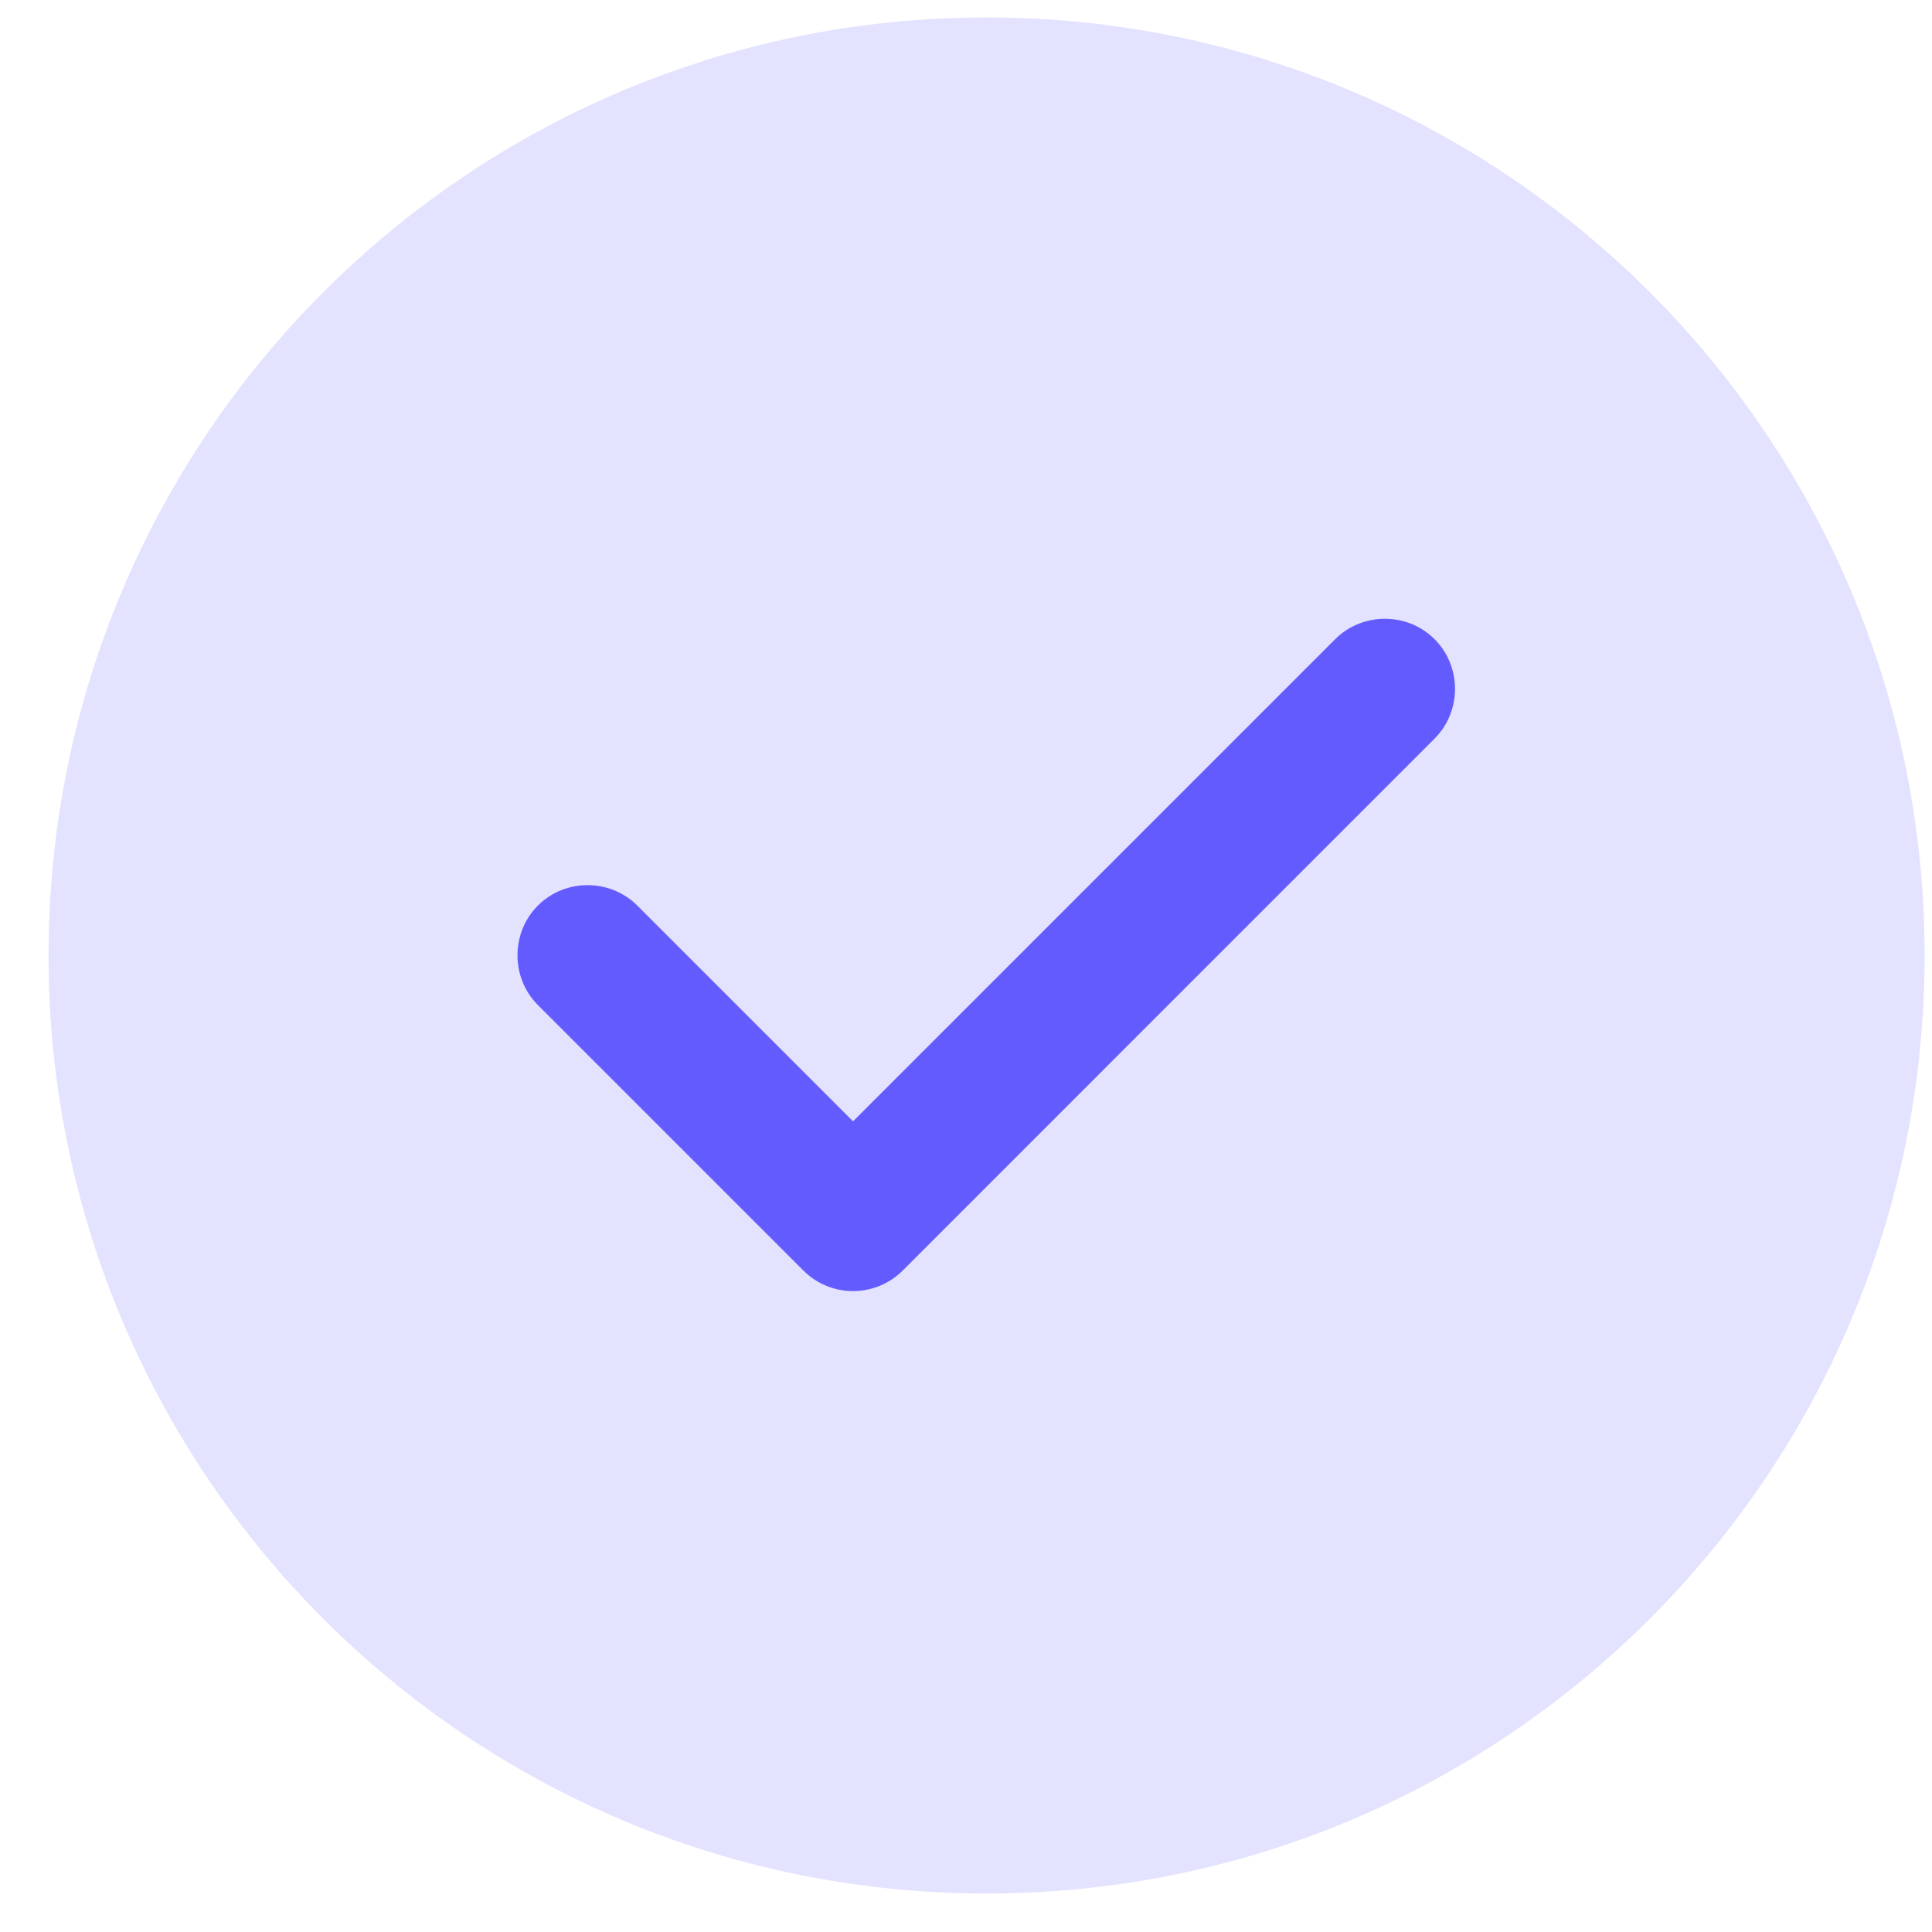
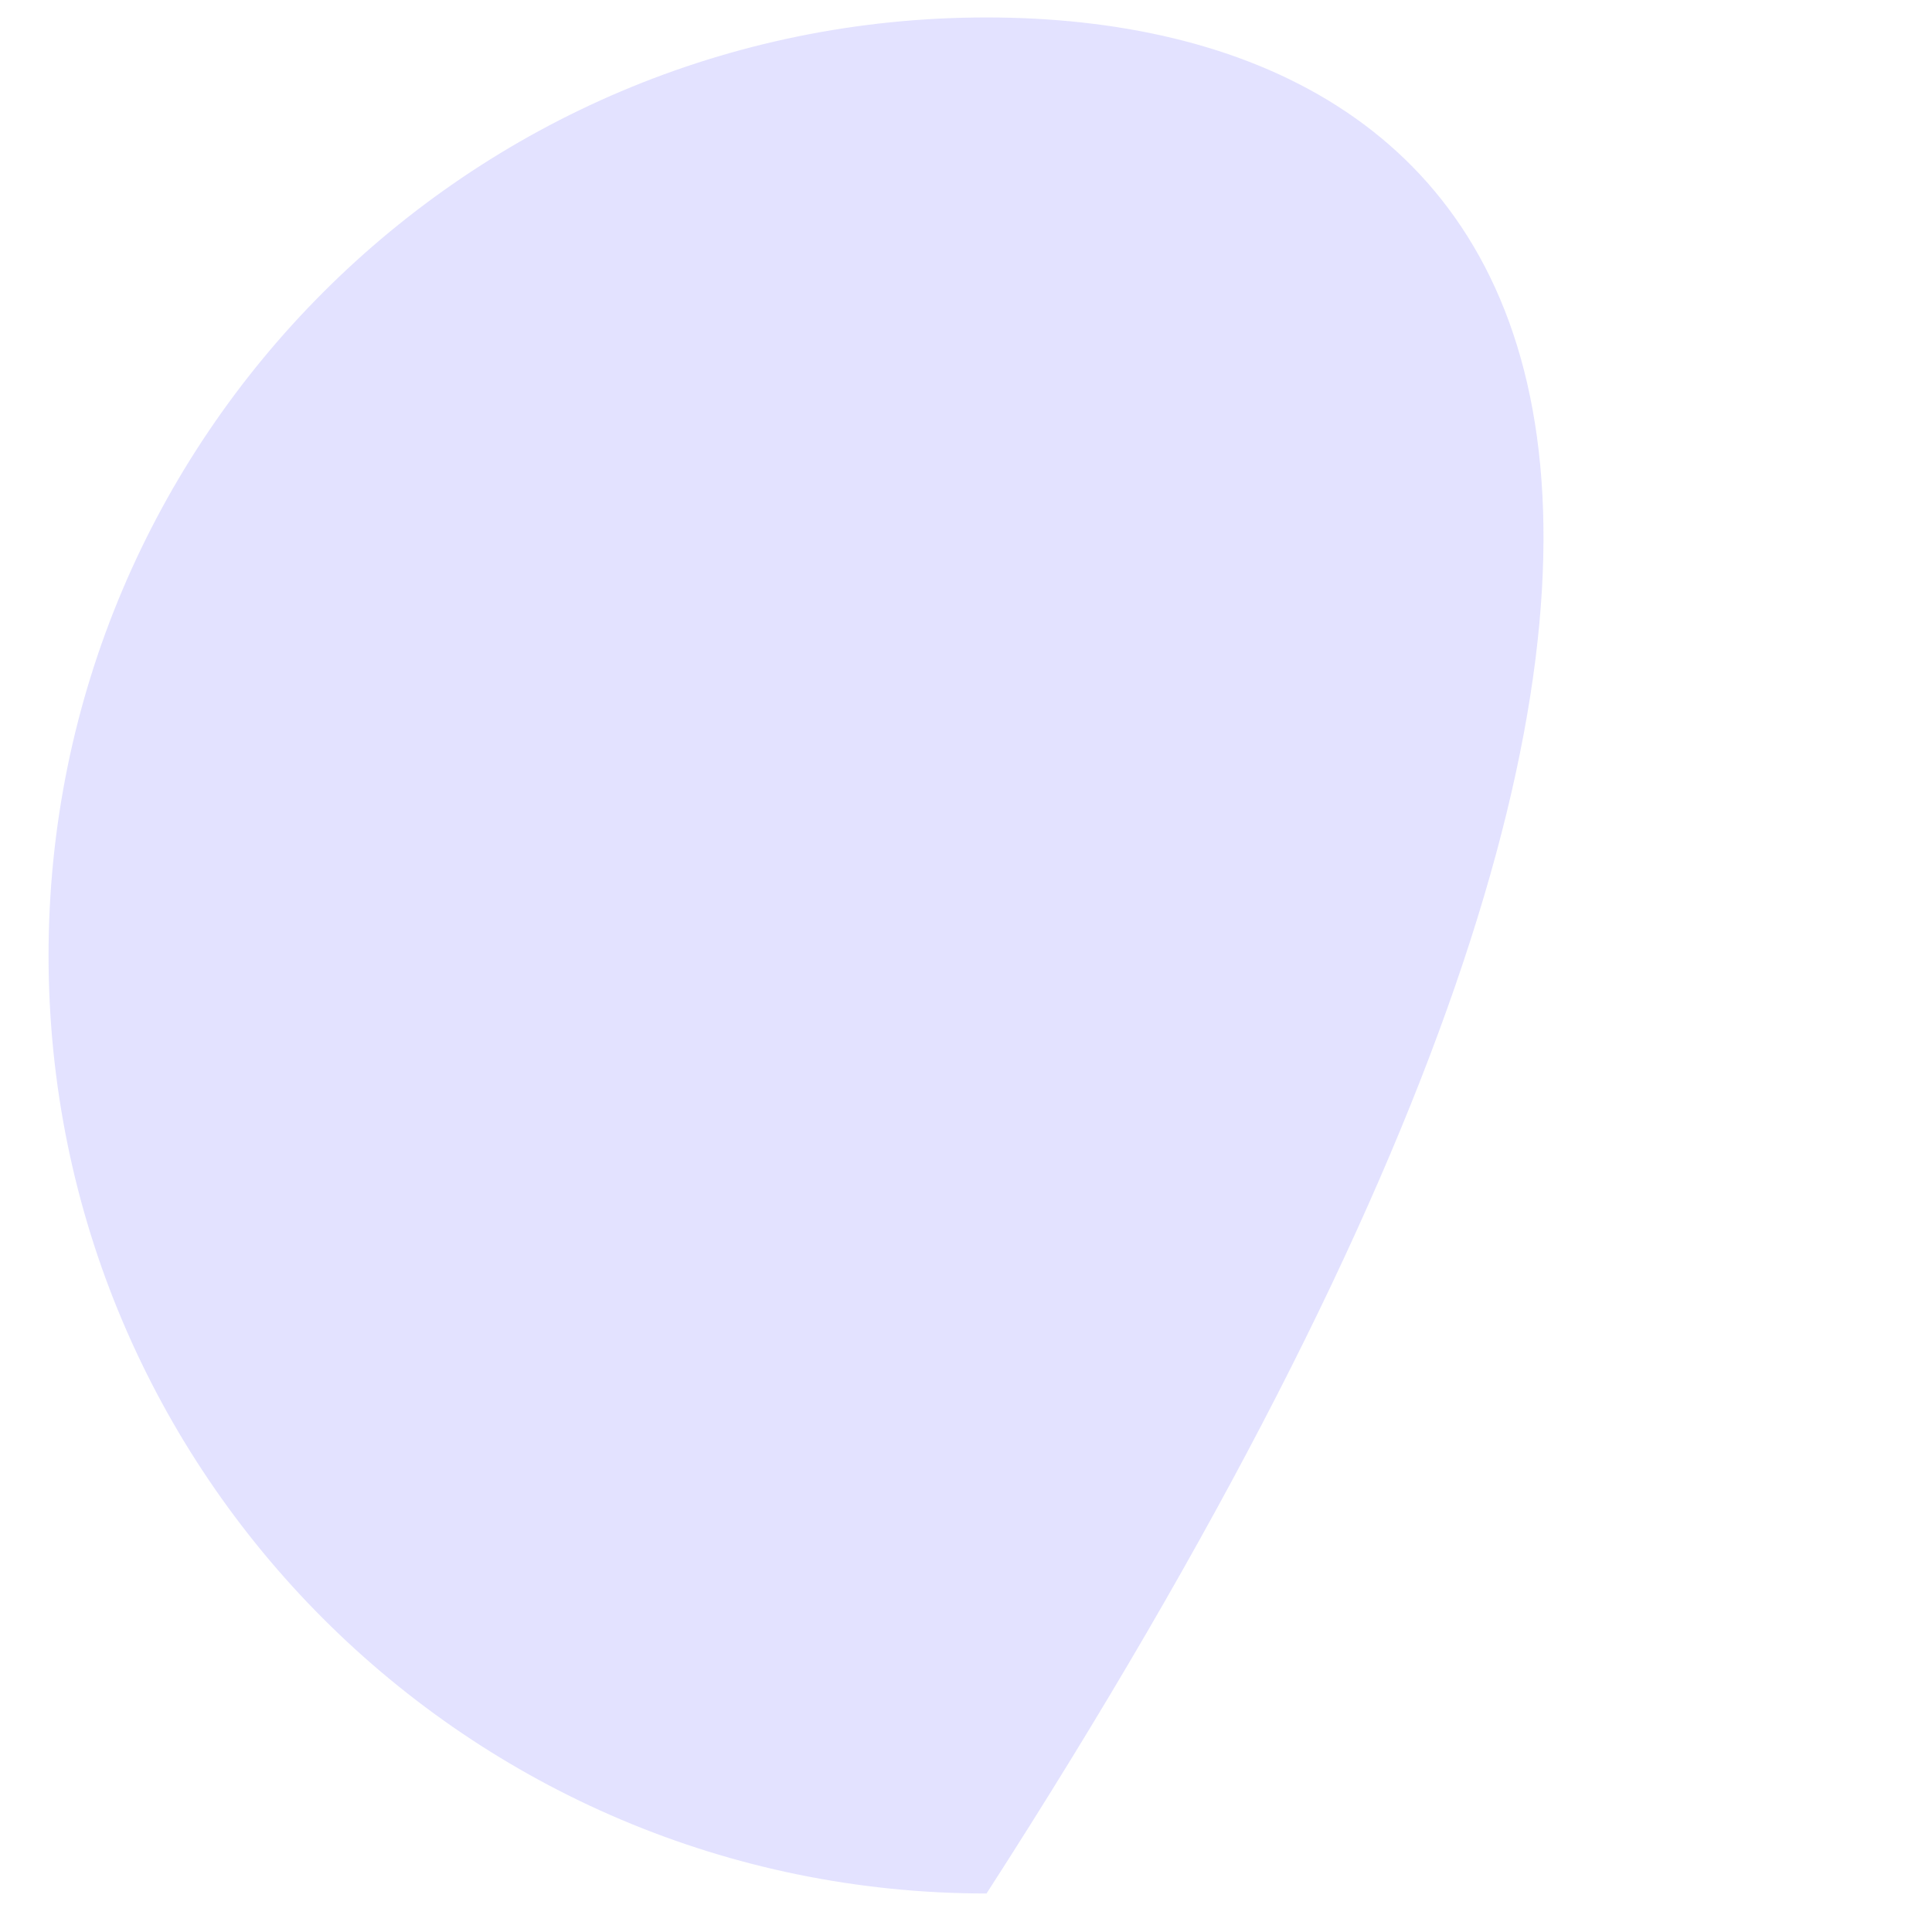
<svg xmlns="http://www.w3.org/2000/svg" width="30" height="30" viewBox="0 0 30 30" fill="none">
-   <path opacity="0.4" d="M15.319 29.402C23.363 29.402 29.885 22.881 29.885 14.837C29.885 6.793 23.363 0.271 15.319 0.271C7.275 0.271 0.754 6.793 0.754 14.837C0.754 22.881 7.275 29.402 15.319 29.402Z" fill="#BAB7FF" />
-   <path d="M13.246 20.048C12.955 20.048 12.678 19.932 12.474 19.728L8.352 15.606C7.93 15.183 7.93 14.484 8.352 14.062C8.774 13.639 9.473 13.639 9.896 14.062L13.246 17.412L20.733 9.925C21.155 9.503 21.854 9.503 22.276 9.925C22.699 10.348 22.699 11.047 22.276 11.469L14.018 19.728C13.814 19.932 13.537 20.048 13.246 20.048Z" fill="#645BFF" />
+   <path opacity="0.4" d="M15.319 29.402C29.885 6.793 23.363 0.271 15.319 0.271C7.275 0.271 0.754 6.793 0.754 14.837C0.754 22.881 7.275 29.402 15.319 29.402Z" fill="#BAB7FF" />
</svg>